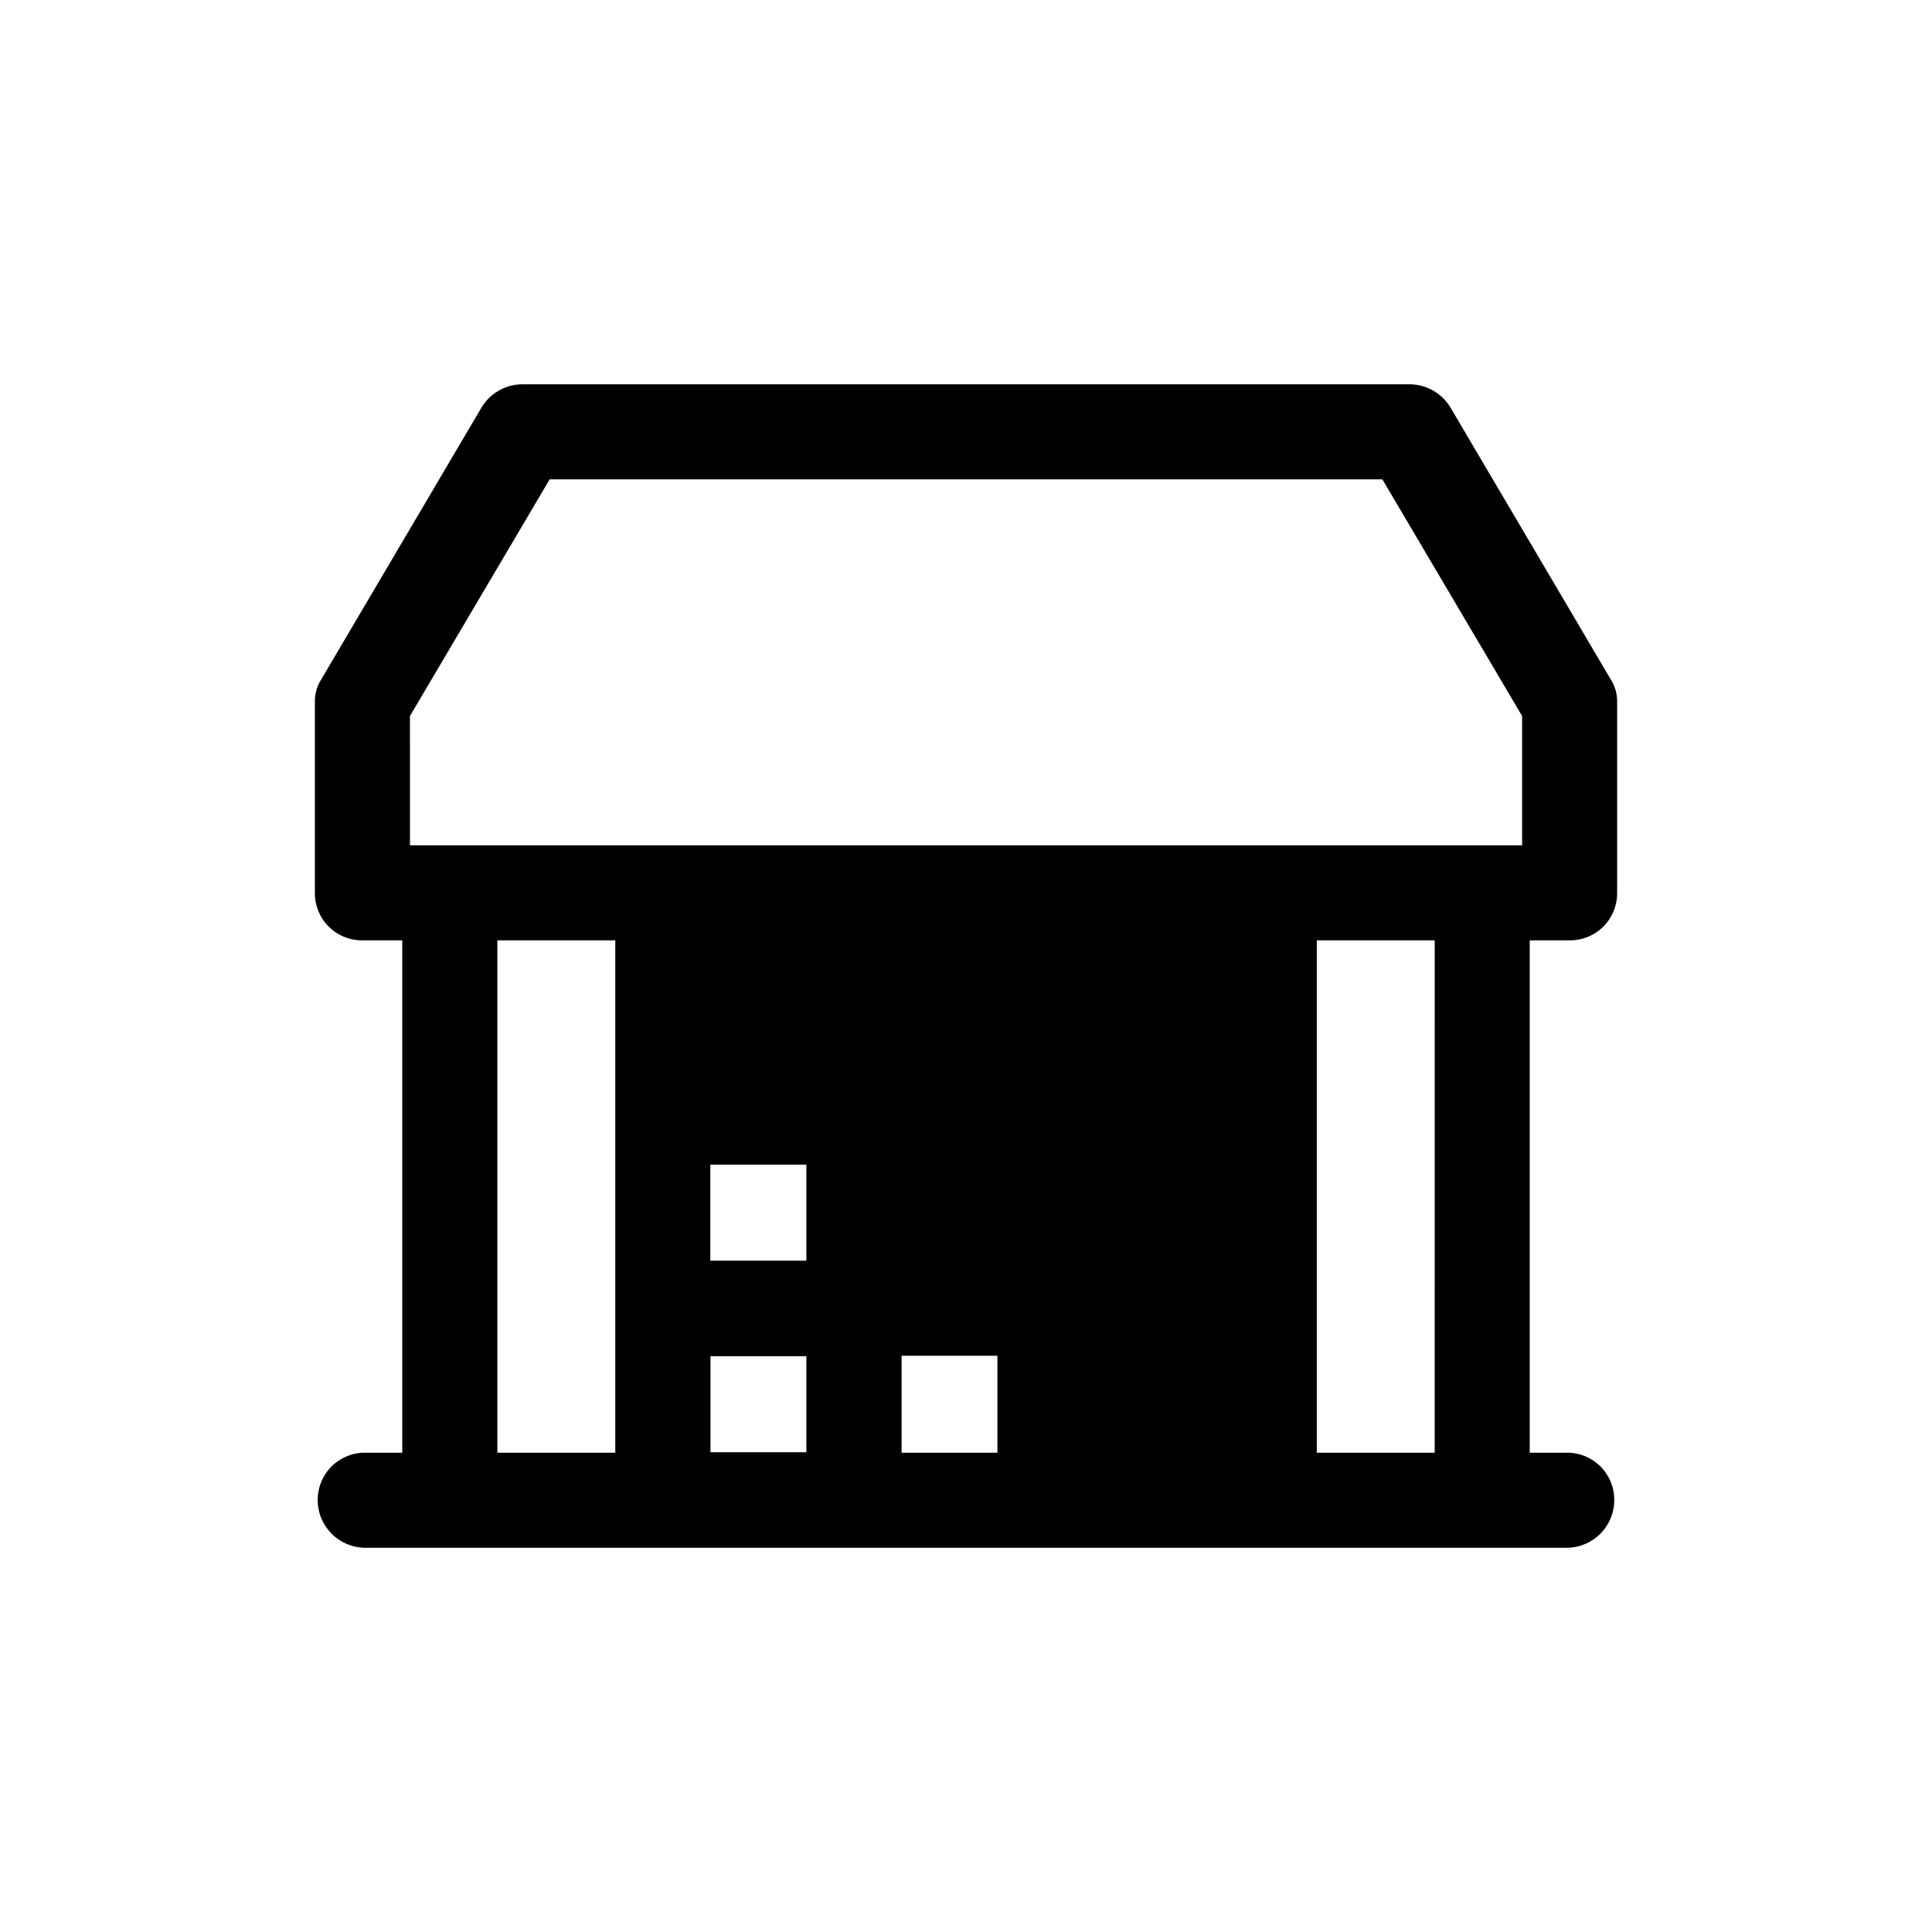
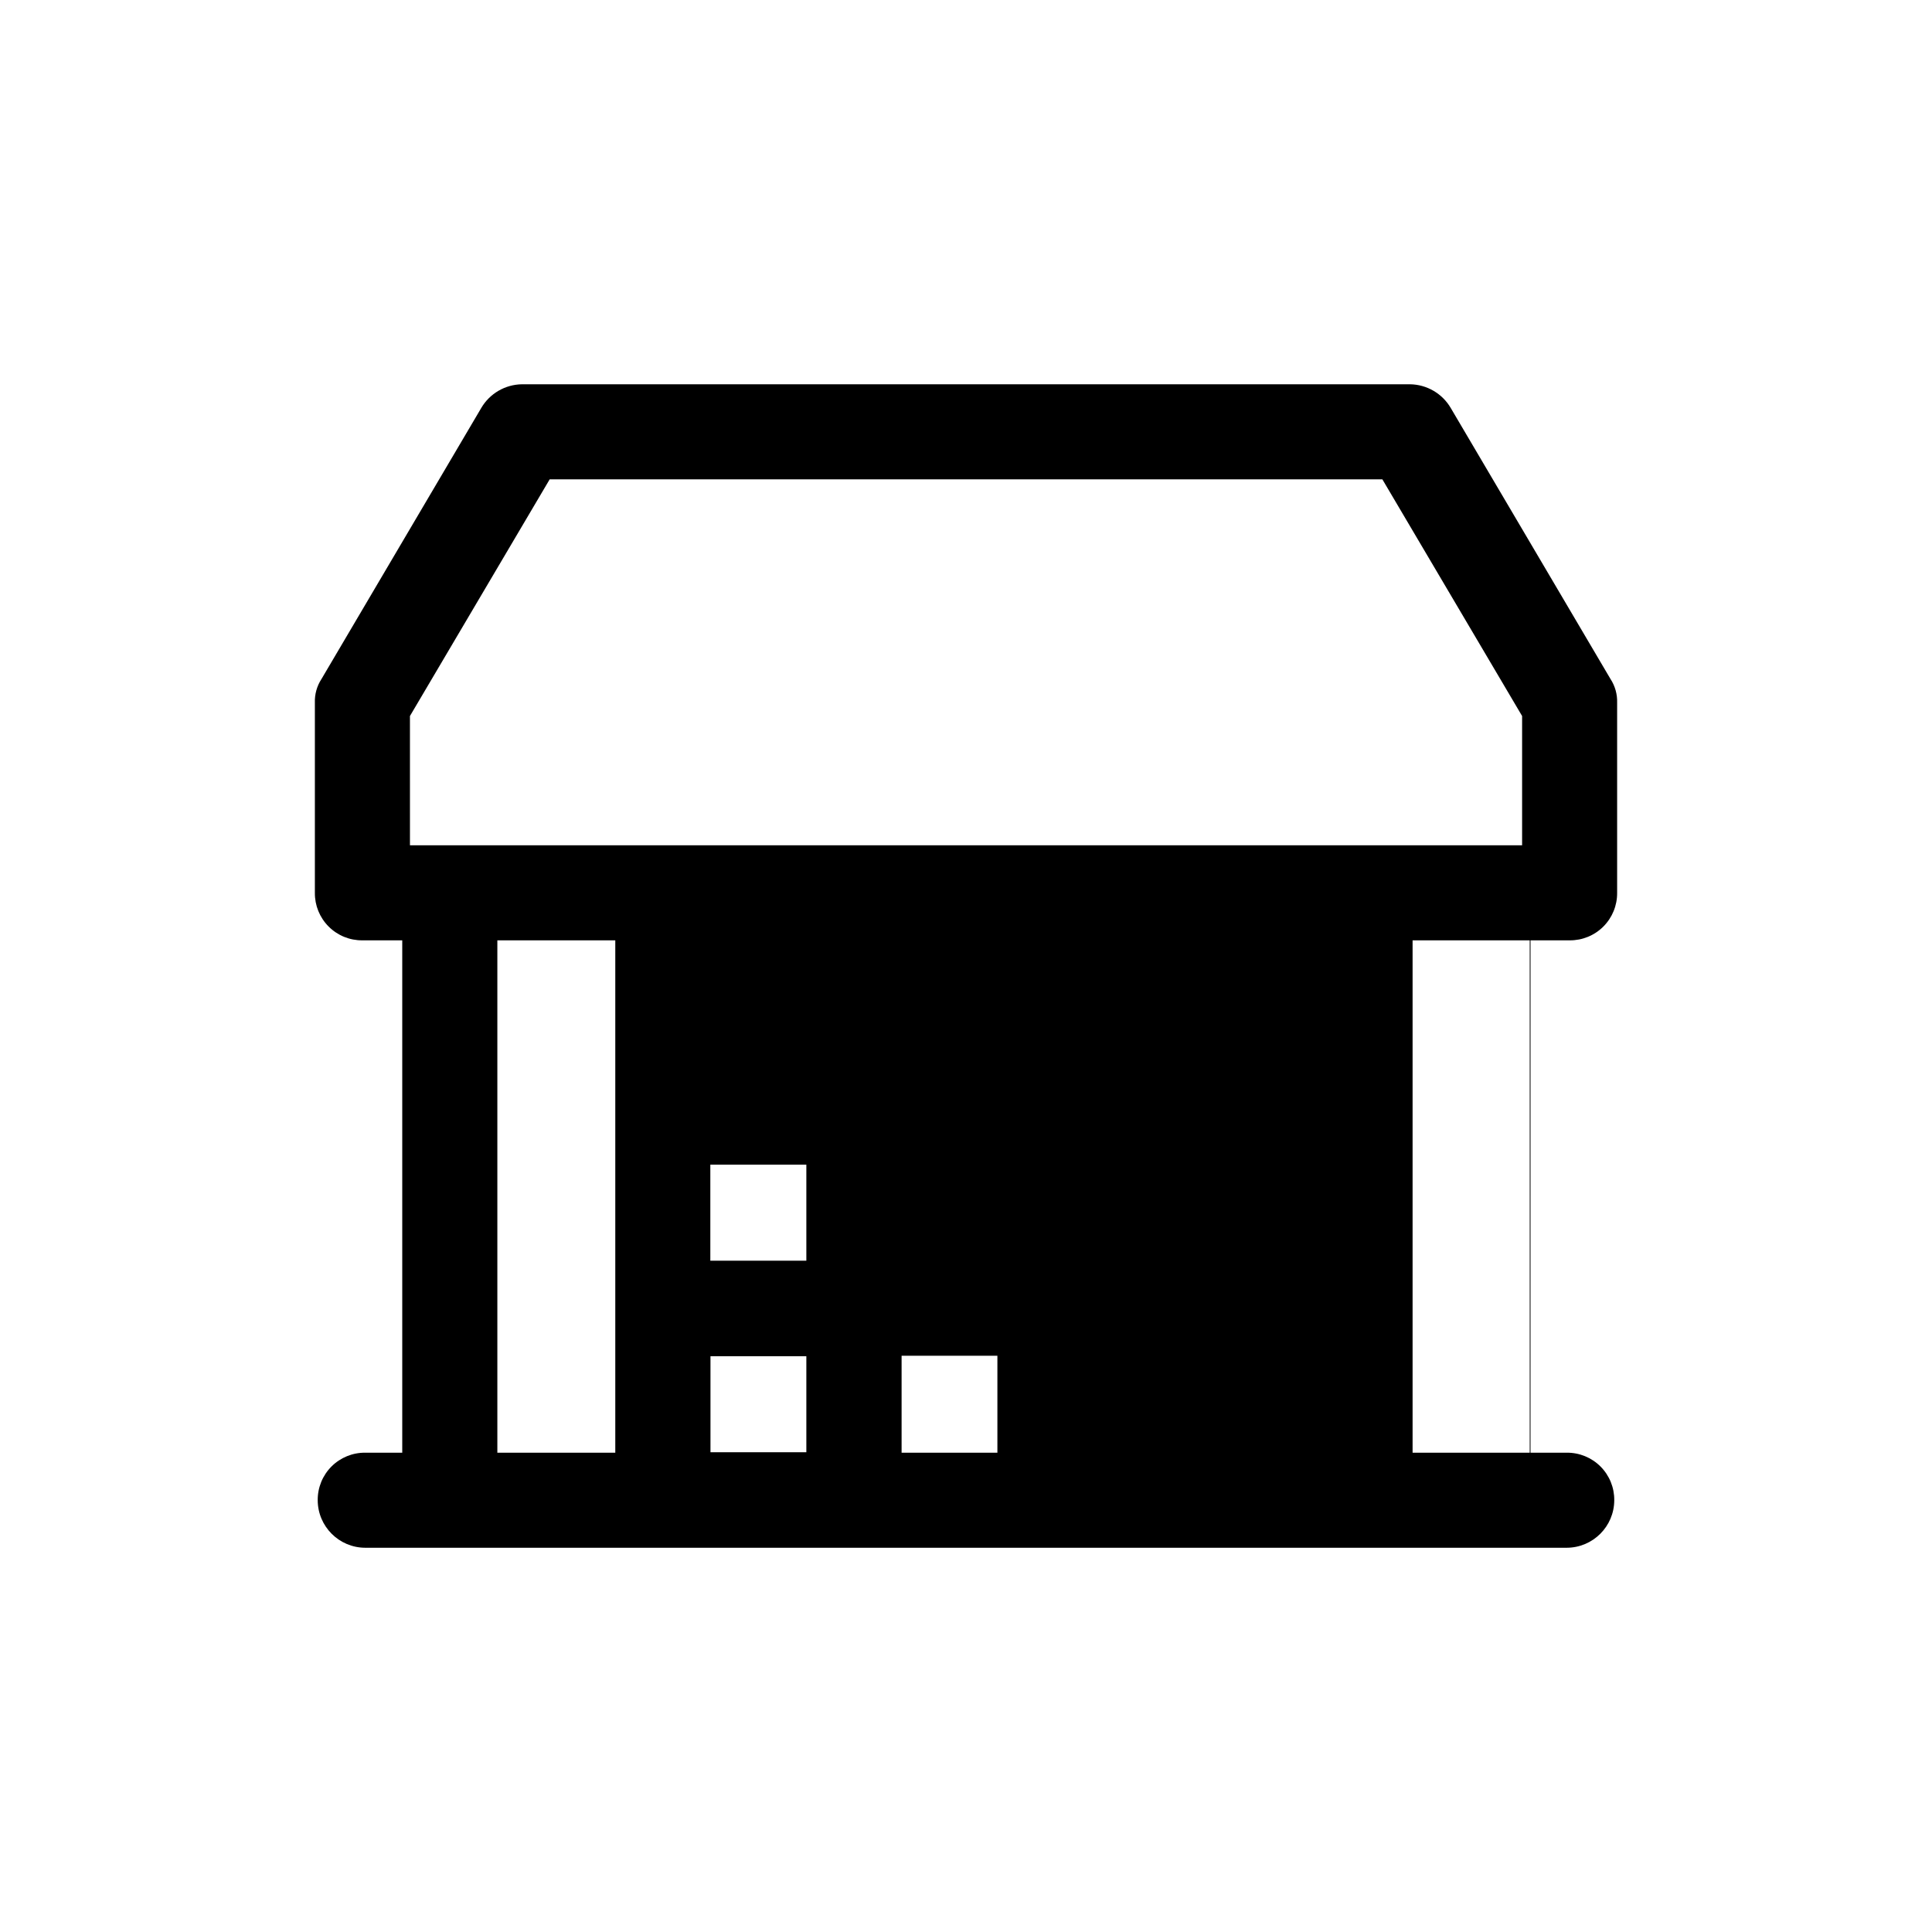
<svg xmlns="http://www.w3.org/2000/svg" fill="#000000" width="800px" height="800px" version="1.1" viewBox="144 144 512 512">
-   <path d="m559.96 393.2c3.352 0.035 6.574-1.281 8.945-3.652 2.367-2.367 3.684-5.59 3.652-8.941v-50.383 0.004c0.074-2.234-0.543-4.434-1.766-6.301l-42.32-71.793c-2.25-3.856-6.363-6.246-10.832-6.297h-235.28c-4.469 0.051-8.582 2.441-10.832 6.297l-42.32 71.793c-1.223 1.867-1.84 4.066-1.762 6.301v50.383-0.004c-0.035 3.352 1.281 6.574 3.652 8.941 2.367 2.371 5.59 3.688 8.941 3.652h10.562v135.78h-9.809c-3.348-0.031-6.57 1.285-8.941 3.652-2.367 2.371-3.684 5.594-3.652 8.945 0.02 6.945 5.648 12.574 12.594 12.594h318.41c6.945-0.02 12.574-5.648 12.594-12.594 0.035-3.352-1.281-6.574-3.652-8.945-2.367-2.367-5.59-3.684-8.941-3.652h-9.809v-135.78zm-307.32-59.449 37.031-62.723h220.67l37.031 62.723v34.262h-294.73zm105.05 144.34h-25.445v-25.441h25.445zm-25.406 25.316h25.406v25.449h-25.406zm-56.48-110.21h31.254v135.78h-31.254zm107.13 135.78v-25.691h25.387v25.695zm141.28 0h-31.25v-135.78h31.254z" />
+   <path d="m559.96 393.2c3.352 0.035 6.574-1.281 8.945-3.652 2.367-2.367 3.684-5.59 3.652-8.941v-50.383 0.004c0.074-2.234-0.543-4.434-1.766-6.301l-42.32-71.793c-2.25-3.856-6.363-6.246-10.832-6.297h-235.28c-4.469 0.051-8.582 2.441-10.832 6.297l-42.32 71.793c-1.223 1.867-1.84 4.066-1.762 6.301v50.383-0.004c-0.035 3.352 1.281 6.574 3.652 8.941 2.367 2.371 5.59 3.688 8.941 3.652h10.562v135.78h-9.809c-3.348-0.031-6.57 1.285-8.941 3.652-2.367 2.371-3.684 5.594-3.652 8.945 0.02 6.945 5.648 12.574 12.594 12.594h318.41c6.945-0.02 12.574-5.648 12.594-12.594 0.035-3.352-1.281-6.574-3.652-8.945-2.367-2.367-5.59-3.684-8.941-3.652h-9.809v-135.78zm-307.32-59.449 37.031-62.723h220.67l37.031 62.723v34.262h-294.73zm105.05 144.34h-25.445v-25.441h25.445zm-25.406 25.316h25.406v25.449h-25.406zm-56.48-110.21h31.254v135.78h-31.254zm107.13 135.78v-25.691h25.387v25.695m141.28 0h-31.25v-135.78h31.254z" />
</svg>